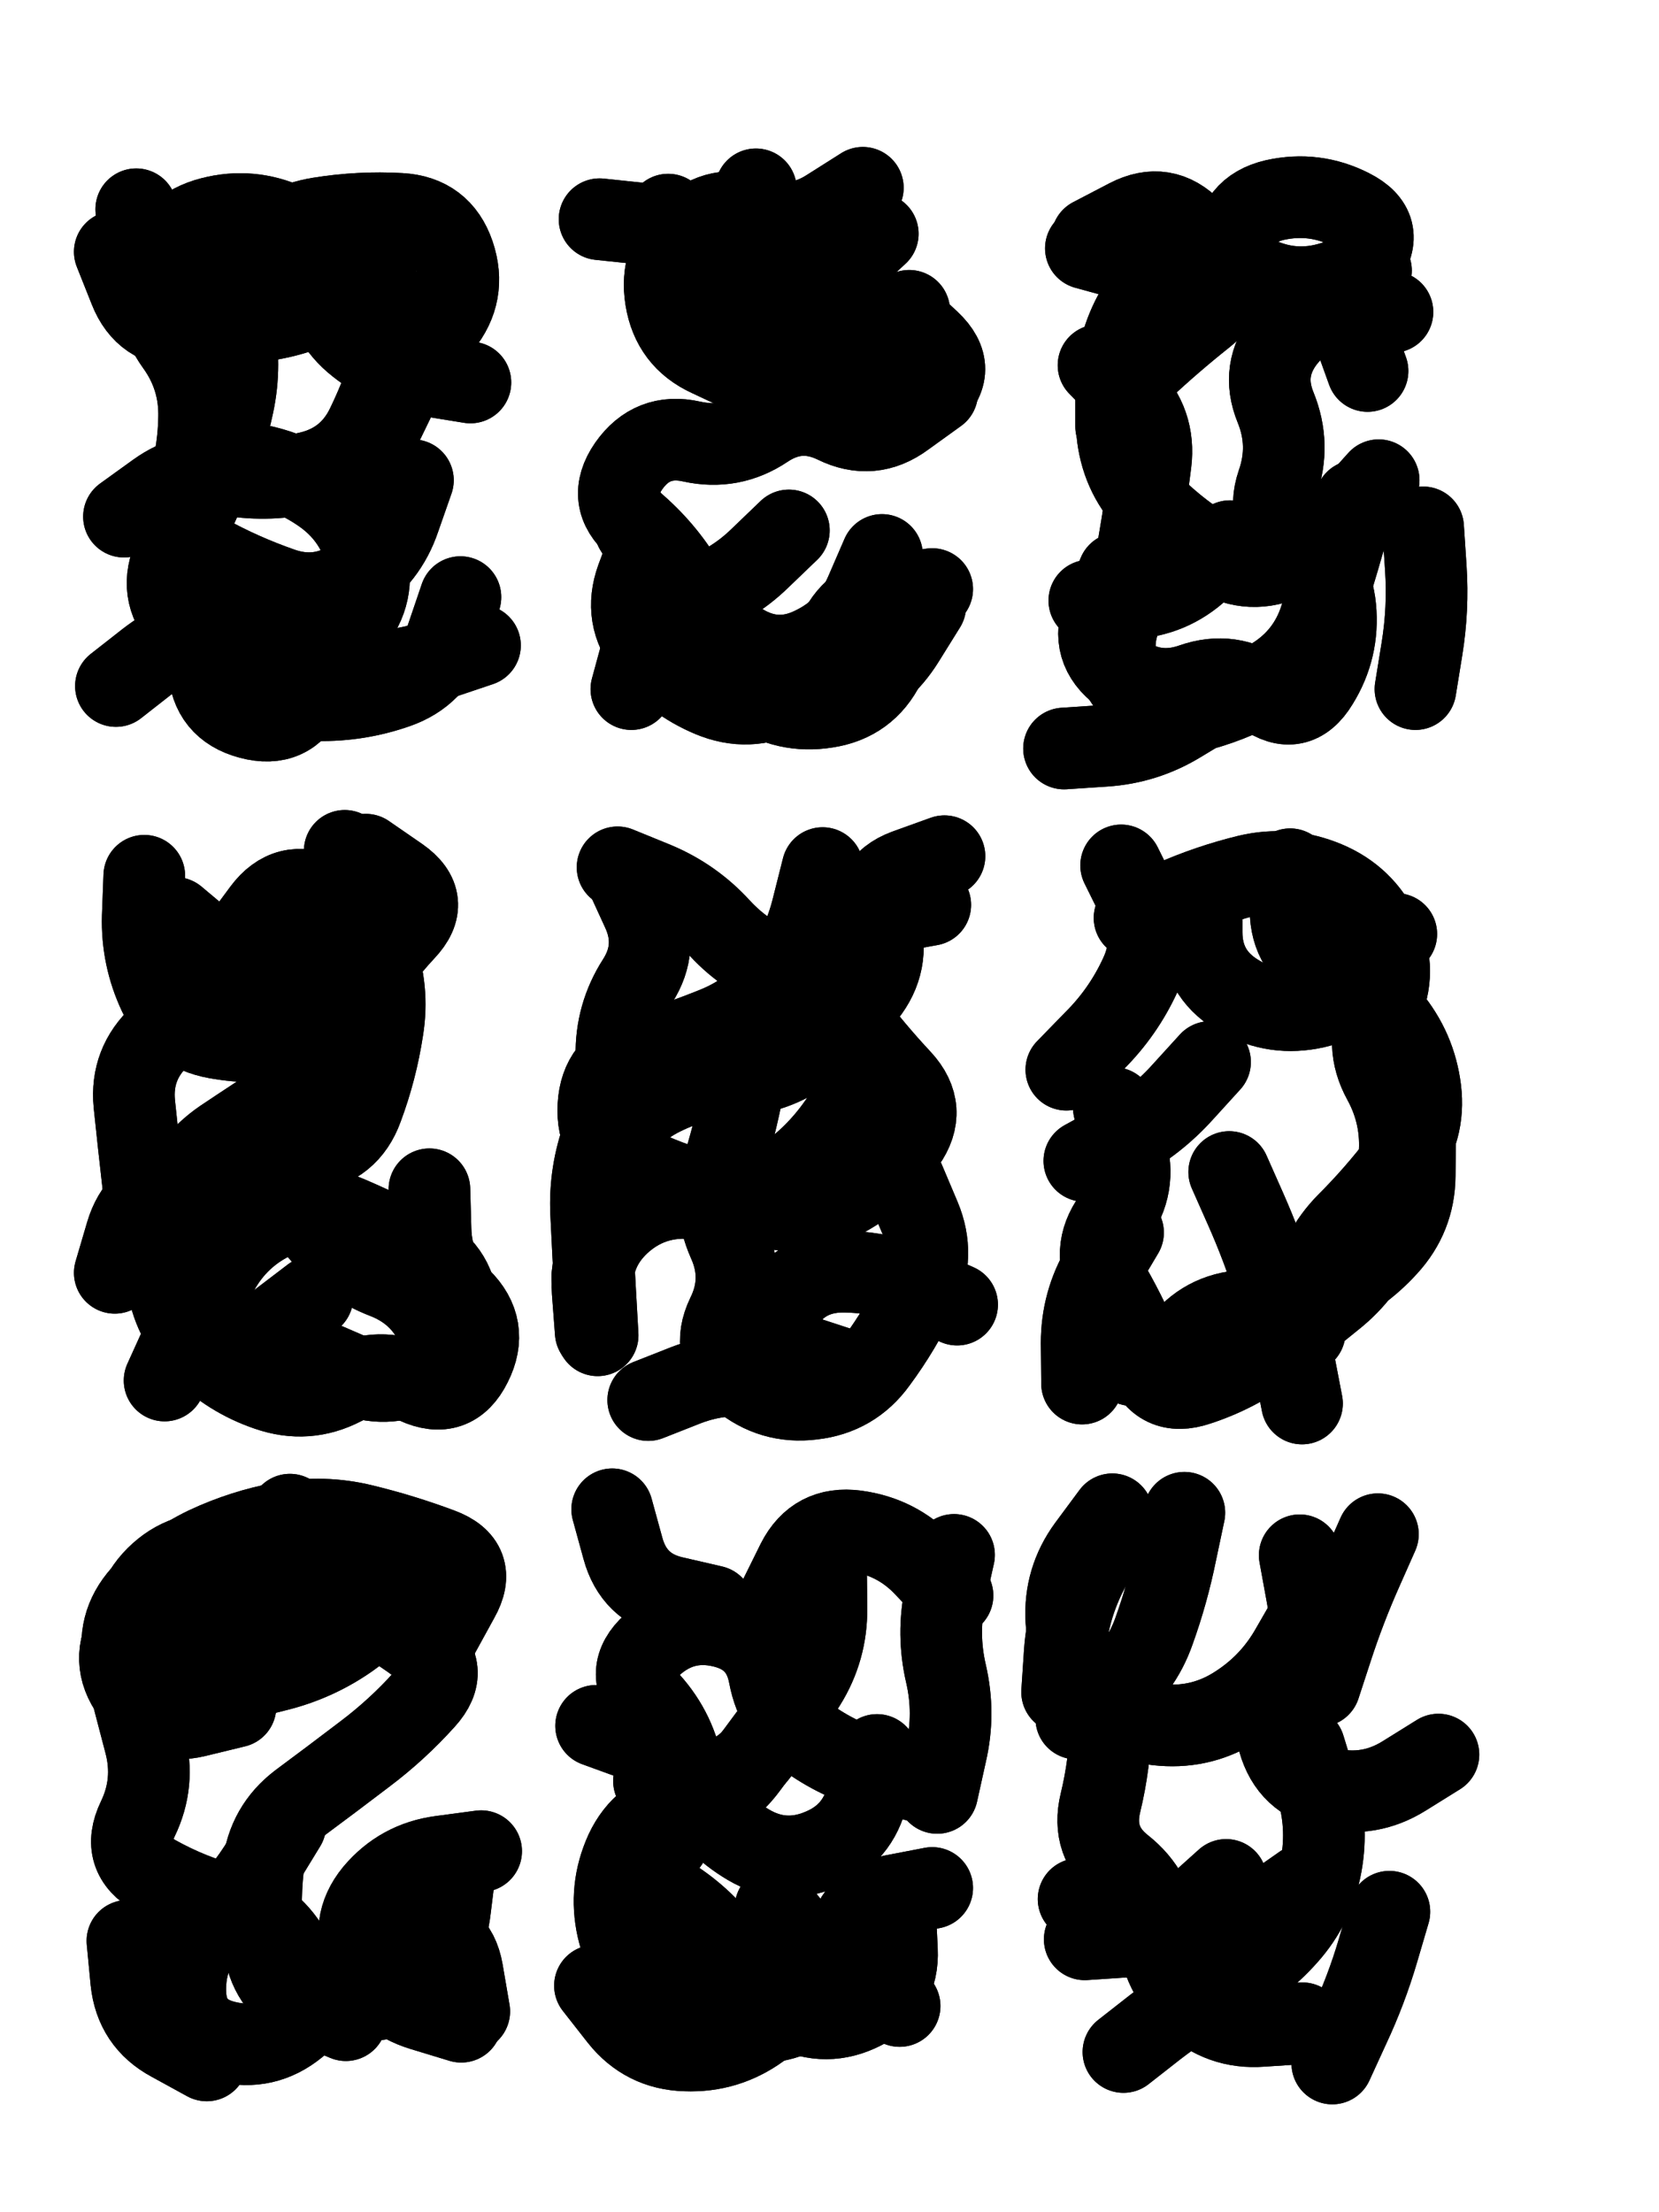
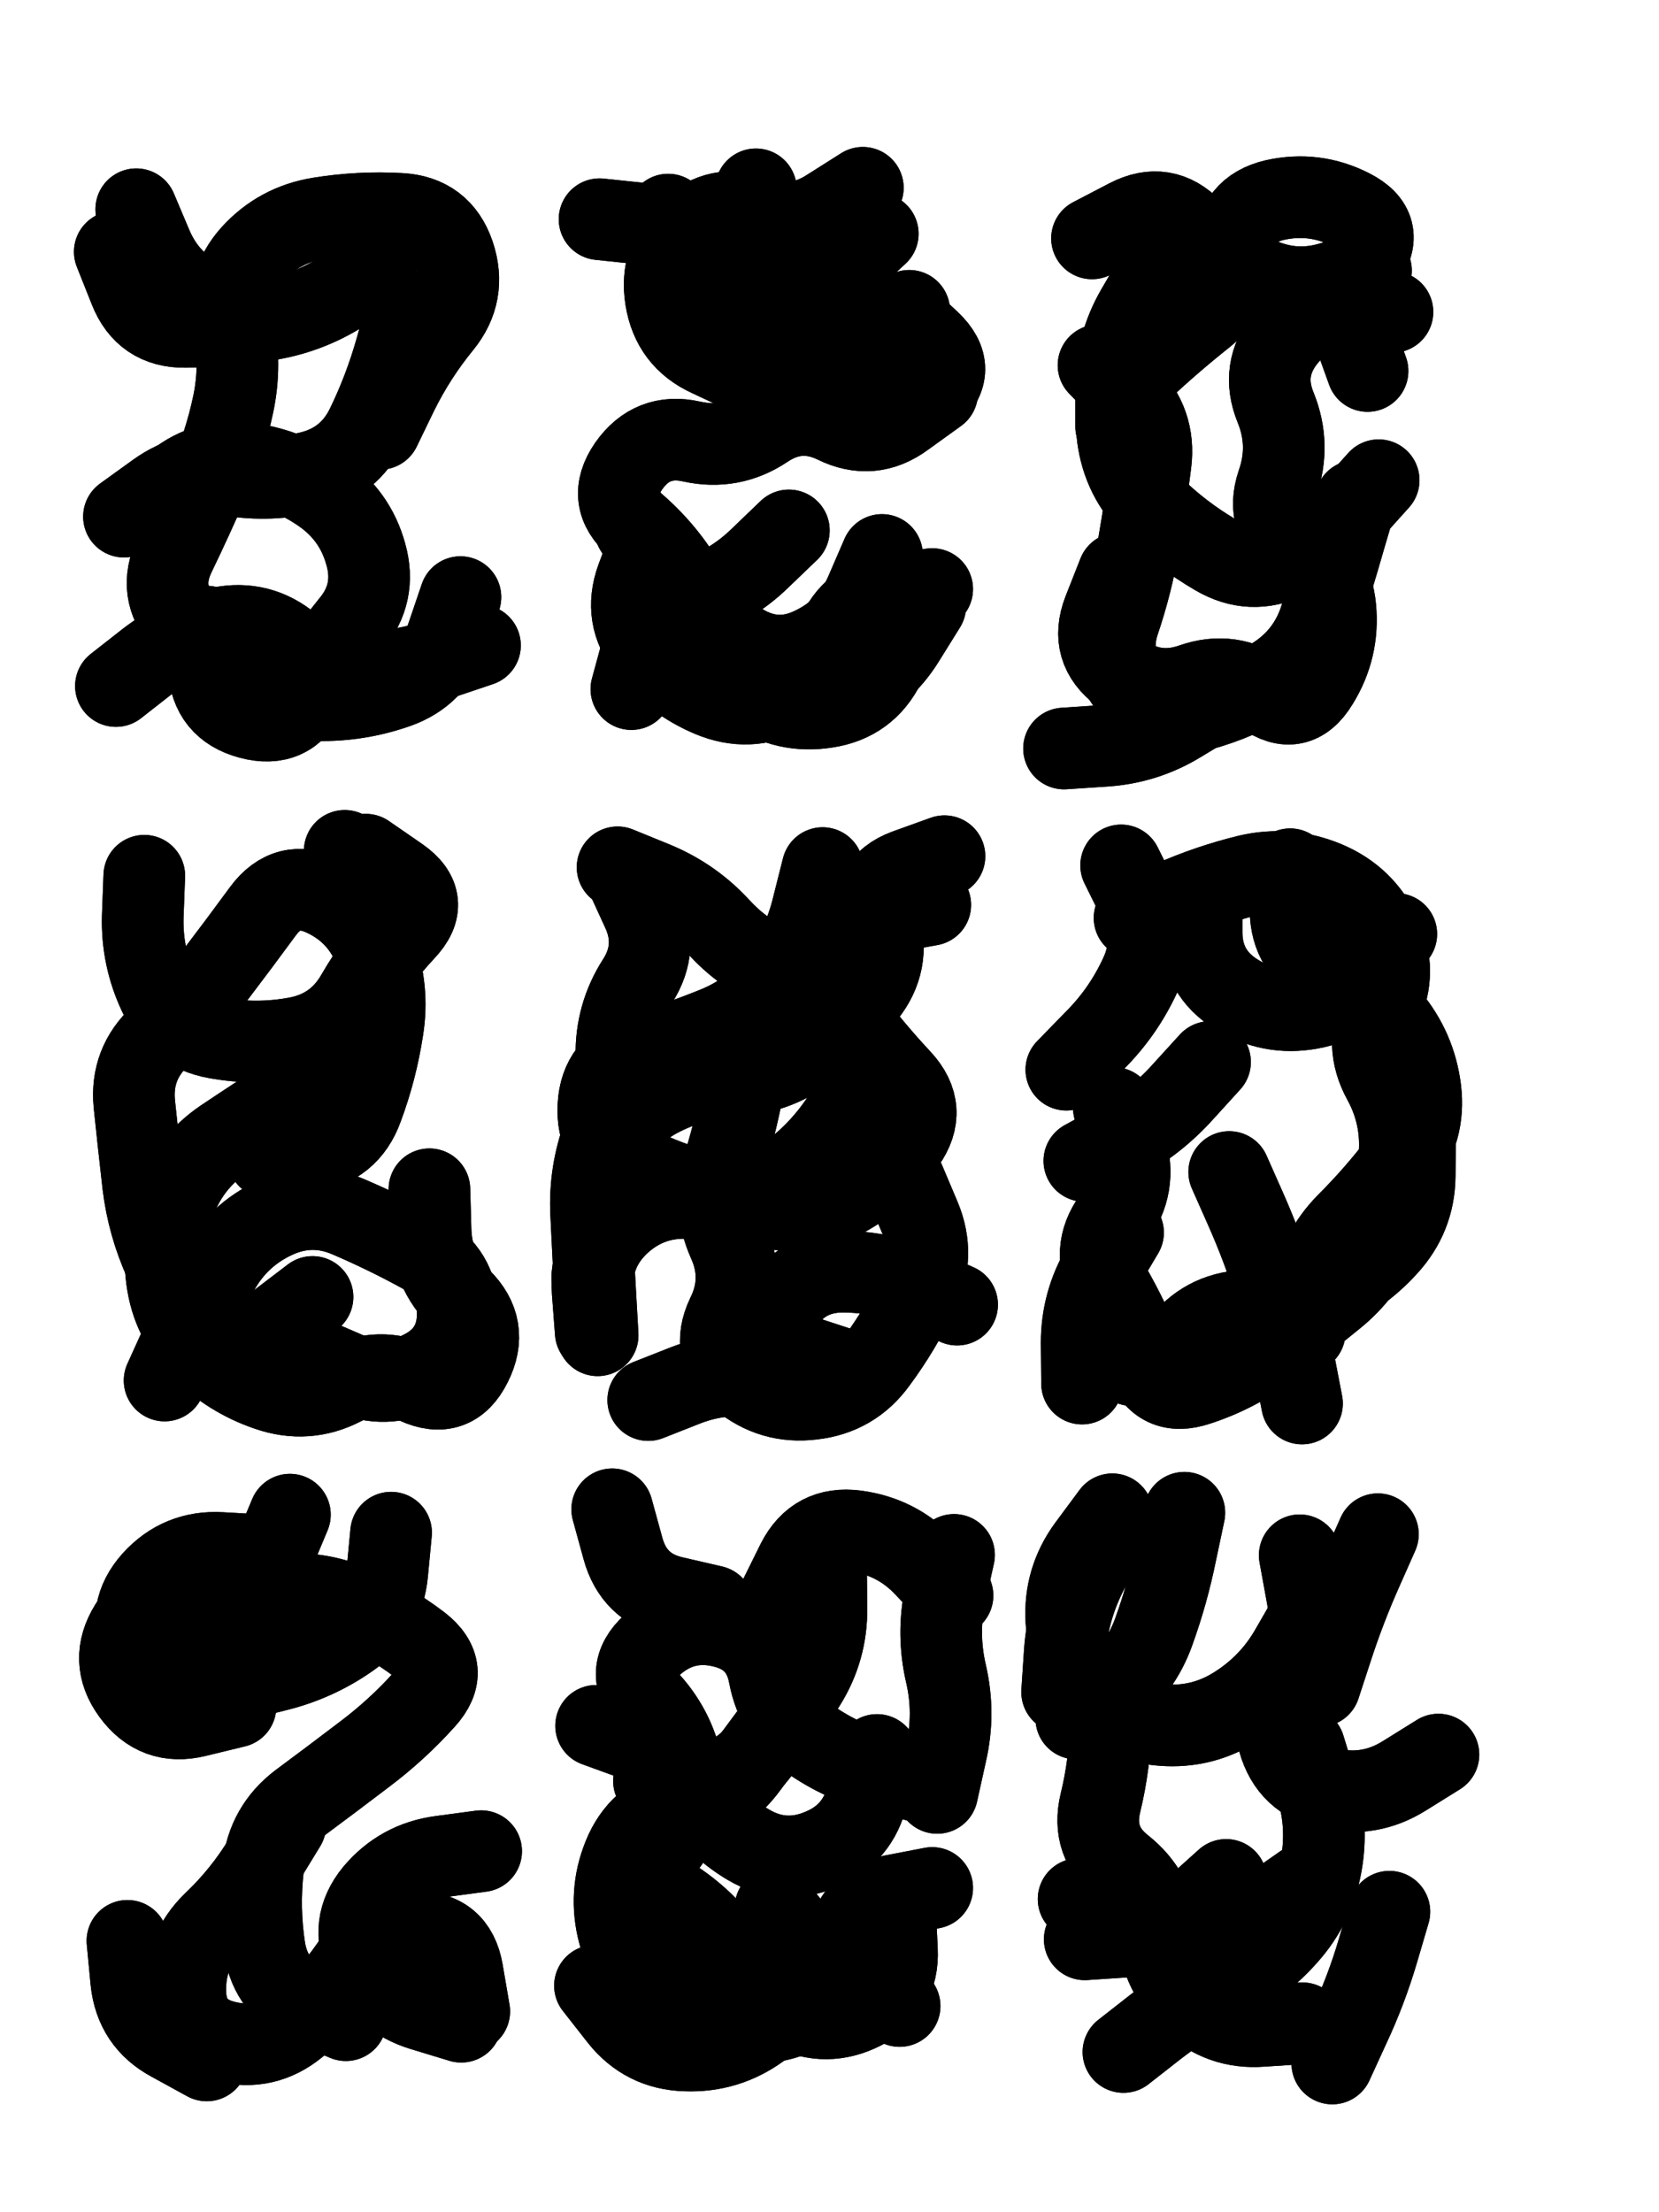
<svg xmlns="http://www.w3.org/2000/svg" viewBox="0 0 4329 5772">
  <title>Infinite Scribble #535</title>
  <defs>
    <filter id="piece_535_3_4_filter" x="-100" y="-100" width="4529" height="5972" filterUnits="userSpaceOnUse">
      <feTurbulence result="lineShape_distorted_turbulence" type="turbulence" baseFrequency="18779e-6" numOctaves="3" />
      <feGaussianBlur in="lineShape_distorted_turbulence" result="lineShape_distorted_turbulence_smoothed" stdDeviation="17040e-3" />
      <feDisplacementMap in="SourceGraphic" in2="lineShape_distorted_turbulence_smoothed" result="lineShape_distorted_results_shifted" scale="8520e-2" xChannelSelector="R" yChannelSelector="G" />
      <feOffset in="lineShape_distorted_results_shifted" result="lineShape_distorted" dx="-2130e-2" dy="-2130e-2" />
      <feGaussianBlur in="lineShape_distorted" result="lineShape_1" stdDeviation="10650e-3" />
      <feColorMatrix in="lineShape_1" result="lineShape" type="matrix" values="1 0 0 0 0  0 1 0 0 0  0 0 1 0 0  0 0 0 12780e-3 -6390e-3" />
      <feGaussianBlur in="lineShape" result="shrank_blurred" stdDeviation="15325e-3" />
      <feColorMatrix in="shrank_blurred" result="shrank" type="matrix" values="1 0 0 0 0 0 1 0 0 0 0 0 1 0 0 0 0 0 14585e-3 -9585e-3" />
      <feColorMatrix in="lineShape" result="border_filled" type="matrix" values="0.6 0 0 0 -0.4  0 0.6 0 0 -0.4  0 0 0.6 0 -0.4  0 0 0 1 0" />
      <feComposite in="border_filled" in2="shrank" result="border" operator="out" />
      <feOffset in="lineShape" result="shapes_linestyle_bottom3" dx="-51120e-3" dy="51120e-3" />
      <feOffset in="lineShape" result="shapes_linestyle_bottom2" dx="-34080e-3" dy="34080e-3" />
      <feOffset in="lineShape" result="shapes_linestyle_bottom1" dx="-17040e-3" dy="17040e-3" />
      <feMerge result="shapes_linestyle_bottom">
        <feMergeNode in="shapes_linestyle_bottom3" />
        <feMergeNode in="shapes_linestyle_bottom2" />
        <feMergeNode in="shapes_linestyle_bottom1" />
      </feMerge>
      <feGaussianBlur in="shapes_linestyle_bottom" result="shapes_linestyle_bottomcontent_blurred" stdDeviation="15325e-3" />
      <feColorMatrix in="shapes_linestyle_bottomcontent_blurred" result="shapes_linestyle_bottomcontent" type="matrix" values="1 0 0 0 0 0 1 0 0 0 0 0 1 0 0 0 0 0 14585e-3 -9585e-3" />
      <feColorMatrix in="shapes_linestyle_bottomcontent" result="shapes_linestyle_bottomdark" type="matrix" values="0.6 0 0 0 -0.1  0 0.6 0 0 -0.1  0 0 0.6 0 -0.1  0 0 0 1 0" />
      <feColorMatrix in="shapes_linestyle_bottom" result="shapes_linestyle_bottomborderblack" type="matrix" values="0.6 0 0 0 -0.4  0 0.6 0 0 -0.4  0 0 0.6 0 -0.4  0 0 0 1 0" />
      <feGaussianBlur in="lineShape" result="shapes_linestyle_frontshrank_blurred" stdDeviation="15325e-3" />
      <feColorMatrix in="shapes_linestyle_frontshrank_blurred" result="shapes_linestyle_frontshrank" type="matrix" values="1 0 0 0 0 0 1 0 0 0 0 0 1 0 0 0 0 0 14585e-3 -9585e-3" />
      <feMerge result="shapes_linestyle">
        <feMergeNode in="shapes_linestyle_bottomborderblack" />
        <feMergeNode in="shapes_linestyle_bottomdark" />
        <feMergeNode in="shapes_linestyle_frontshrank" />
      </feMerge>
      <feComposite in="shapes_linestyle" in2="shrank" result="shapes_linestyle_cropped" operator="over" />
      <feComposite in="border" in2="shapes_linestyle_cropped" result="shapes" operator="over" />
      <feTurbulence result="shapes_finished_turbulence" type="turbulence" baseFrequency="117370e-6" numOctaves="3" />
      <feGaussianBlur in="shapes_finished_turbulence" result="shapes_finished_turbulence_smoothed" stdDeviation="0" />
      <feDisplacementMap in="shapes" in2="shapes_finished_turbulence_smoothed" result="shapes_finished_results_shifted" scale="6390e-2" xChannelSelector="R" yChannelSelector="G" />
      <feOffset in="shapes_finished_results_shifted" result="shapes_finished" dx="-1597e-2" dy="-1597e-2" />
    </filter>
    <filter id="piece_535_3_4_shadow" x="-100" y="-100" width="4529" height="5972" filterUnits="userSpaceOnUse">
      <feColorMatrix in="SourceGraphic" result="result_blackened" type="matrix" values="0 0 0 0 0  0 0 0 0 0  0 0 0 0 0  0 0 0 0.8 0" />
      <feGaussianBlur in="result_blackened" result="result_blurred" stdDeviation="63900e-3" />
      <feComposite in="SourceGraphic" in2="result_blurred" result="result" operator="over" />
    </filter>
    <filter id="piece_535_3_4_overall" x="-100" y="-100" width="4529" height="5972" filterUnits="userSpaceOnUse">
      <feTurbulence result="background_texture_bumps" type="fractalNoise" baseFrequency="48e-3" numOctaves="3" />
      <feDiffuseLighting in="background_texture_bumps" result="background_texture" surfaceScale="1" diffuseConstant="2" lighting-color="#555">
        <feDistantLight azimuth="225" elevation="20" />
      </feDiffuseLighting>
      <feMorphology in="SourceGraphic" result="background_glow_1_thicken" operator="dilate" radius="30900e-3" />
      <feColorMatrix in="background_glow_1_thicken" result="background_glow_1_thicken_colored" type="matrix" values="0 0 0 0 0  0 0 0 0 0  0 0 0 0 0  0 0 0 1 0" />
      <feGaussianBlur in="background_glow_1_thicken_colored" result="background_glow_1" stdDeviation="82400e-3" />
      <feMorphology in="SourceGraphic" result="background_glow_2_thicken" operator="dilate" radius="0" />
      <feColorMatrix in="background_glow_2_thicken" result="background_glow_2_thicken_colored" type="matrix" values="0 0 0 0 0  0 0 0 0 0  0 0 0 0 0  0 0 0 0 0" />
      <feGaussianBlur in="background_glow_2_thicken_colored" result="background_glow_2" stdDeviation="0" />
      <feComposite in="background_glow_1" in2="background_glow_2" result="background_glow" operator="out" />
      <feBlend in="background_glow" in2="background_texture" result="background_merged" mode="normal" />
      <feColorMatrix in="background_merged" result="background" type="matrix" values="0.2 0 0 0 0  0 0.2 0 0 0  0 0 0.2 0 0  0 0 0 1 0" />
    </filter>
    <clipPath id="piece_535_3_4_clip">
      <rect x="0" y="0" width="4329" height="5772" />
    </clipPath>
    <g id="layer_4" filter="url(#piece_535_3_4_filter)" stroke-width="213" stroke-linecap="round" fill="none">
      <path d="M 679 1570 Q 679 1570 684 1676 Q 690 1782 792 1809 Q 895 1837 941 1741 Q 988 1646 1055 1564 Q 1123 1483 1094 1381 Q 1066 1279 978 1219 Q 891 1159 786 1144 Q 681 1129 598 1195 L 515 1261 M 1119 643 Q 1119 643 1029 698 Q 939 754 834 770 Q 729 787 623 788 Q 517 789 478 690 L 439 592" stroke="hsl(168,100%,47%)" />
-       <path d="M 2430 545 Q 2430 545 2352 617 Q 2275 689 2169 685 Q 2063 681 1989 605 Q 1915 530 1809 518 L 1704 507 M 2441 1383 Q 2441 1383 2399 1480 Q 2357 1578 2261 1624 Q 2166 1671 2075 1616 Q 1984 1562 1932 1469 Q 1880 1377 1800 1307 Q 1720 1238 1780 1151 Q 1841 1064 1944 1087 Q 2048 1110 2136 1051 Q 2224 992 2319 1038 Q 2414 1085 2499 1022 L 2585 960" stroke="hsl(228,100%,62%)" />
+       <path d="M 2430 545 Q 2430 545 2352 617 Q 2063 681 1989 605 Q 1915 530 1809 518 L 1704 507 M 2441 1383 Q 2441 1383 2399 1480 Q 2357 1578 2261 1624 Q 2166 1671 2075 1616 Q 1984 1562 1932 1469 Q 1880 1377 1800 1307 Q 1720 1238 1780 1151 Q 1841 1064 1944 1087 Q 2048 1110 2136 1051 Q 2224 992 2319 1038 Q 2414 1085 2499 1022 L 2585 960" stroke="hsl(228,100%,62%)" />
      <path d="M 3737 1188 Q 3737 1188 3666 1267 Q 3596 1346 3500 1391 Q 3404 1437 3312 1383 Q 3221 1330 3145 1255 Q 3070 1181 3056 1075 Q 3043 970 3120 897 Q 3197 825 3280 759 Q 3363 693 3363 587 Q 3363 481 3466 457 Q 3570 434 3664 482 Q 3759 530 3698 616 Q 3637 703 3672 803 L 3708 903 M 3309 1764 Q 3309 1764 3218 1819 Q 3128 1874 3022 1881 L 2916 1888" stroke="hsl(273,100%,66%)" />
      <path d="M 955 3319 Q 955 3319 871 3383 Q 787 3448 700 3386 Q 614 3325 570 3228 Q 526 3132 513 3026 Q 501 2921 490 2815 Q 480 2710 558 2638 Q 636 2567 699 2482 Q 763 2398 826 2312 Q 889 2227 985 2272 Q 1081 2317 1118 2416 Q 1155 2516 1138 2621 Q 1122 2726 1085 2825 Q 1049 2925 944 2940 L 839 2955" stroke="hsl(204,100%,50%)" />
      <path d="M 1771 2214 Q 1771 2214 1815 2310 Q 1860 2406 1803 2495 Q 1746 2584 1748 2690 Q 1751 2796 1714 2895 Q 1677 2995 1682 3101 Q 1687 3207 1693 3313 L 1699 3419 M 2499 3015 Q 2499 3015 2540 3112 Q 2581 3210 2535 3306 Q 2490 3402 2427 3487 Q 2365 3573 2259 3585 Q 2154 3598 2072 3530 Q 1991 3463 2037 3367 Q 2084 3272 2040 3175 Q 1997 3078 2028 2976 Q 2059 2875 2079 2771 Q 2099 2667 2156 2578 Q 2214 2489 2286 2411 Q 2358 2334 2462 2315 L 2567 2296" stroke="hsl(254,100%,61%)" />
      <path d="M 3046 2826 Q 3046 2826 3077 2927 Q 3108 3029 3045 3114 Q 2983 3200 3036 3292 Q 3089 3384 3127 3483 Q 3165 3582 3265 3548 Q 3366 3515 3451 3451 Q 3536 3388 3618 3321 Q 3701 3255 3741 3157 Q 3782 3059 3791 2953 Q 3800 2847 3749 2754 Q 3698 2661 3742 2565 Q 3787 2469 3742 2373 Q 3697 2277 3599 2236 Q 3501 2195 3397 2219 Q 3294 2244 3197 2287 L 3100 2330" stroke="hsl(305,100%,62%)" />
-       <path d="M 1327 4811 Q 1327 4811 1314 4916 Q 1302 5022 1228 5098 Q 1154 5174 1051 5145 Q 949 5117 896 5025 Q 843 4934 740 4907 Q 638 4881 545 4829 Q 453 4777 499 4681 Q 545 4586 518 4483 Q 491 4381 465 4278 Q 440 4175 511 4096 Q 582 4018 678 3972 Q 774 3927 878 3908 Q 983 3889 1086 3914 Q 1189 3939 1288 3976 Q 1388 4013 1336 4105 L 1285 4198" stroke="hsl(234,100%,53%)" />
      <path d="M 2295 4026 Q 2295 4026 2296 4132 Q 2297 4238 2241 4328 Q 2185 4418 2121 4503 Q 2058 4588 1952 4585 L 1846 4582 M 1993 5254 Q 1993 5254 1913 5184 Q 1834 5115 1833 5009 L 1833 4903 M 2487 5169 Q 2487 5169 2391 5123 Q 2296 5078 2229 4995 L 2163 4913 M 2629 3992 Q 2629 3992 2606 4095 Q 2584 4199 2608 4302 Q 2632 4406 2608 4509 L 2585 4613" stroke="hsl(280,100%,57%)" />
      <path d="M 3562 4145 Q 3562 4145 3509 4237 Q 3457 4329 3368 4386 Q 3279 4444 3173 4436 Q 3067 4429 2997 4349 Q 2928 4269 2922 4163 Q 2916 4057 2979 3971 L 3042 3886 M 3339 4840 Q 3339 4840 3260 4911 Q 3182 4982 3076 4988 L 2970 4995 M 3765 4923 Q 3765 4923 3735 5025 Q 3705 5127 3660 5223 L 3616 5319" stroke="hsl(0,100%,56%)" />
    </g>
    <g id="layer_3" filter="url(#piece_535_3_4_filter)" stroke-width="213" stroke-linecap="round" fill="none">
      <path d="M 1201 747 Q 1201 747 1172 849 Q 1143 951 1097 1046 Q 1051 1142 948 1167 Q 845 1192 740 1175 Q 635 1159 549 1221 L 463 1283 M 771 764 Q 771 764 674 720 Q 578 676 536 578 L 495 481 M 442 1725 Q 442 1725 525 1660 Q 609 1595 713 1573 Q 817 1552 898 1620 Q 979 1688 1085 1688 Q 1191 1688 1291 1653 L 1392 1619" stroke="hsl(115,100%,53%)" />
      <path d="M 2368 736 Q 2368 736 2267 769 Q 2167 803 2084 737 Q 2001 671 1942 583 L 1883 495 M 2198 1319 Q 2198 1319 2122 1392 Q 2046 1466 1944 1497 Q 1843 1528 1815 1630 L 1787 1733 M 2554 1516 Q 2554 1516 2498 1606 Q 2442 1696 2345 1739 L 2248 1782" stroke="hsl(199,100%,60%)" />
      <path d="M 3717 641 Q 3717 641 3615 672 Q 3514 703 3418 657 Q 3323 612 3250 535 Q 3177 459 3083 508 L 2989 557 M 3677 1242 Q 3677 1242 3647 1344 Q 3618 1446 3585 1547 Q 3553 1648 3463 1704 Q 3373 1760 3270 1788 Q 3168 1816 3097 1737 Q 3026 1659 3059 1558 Q 3093 1458 3111 1353 Q 3129 1249 3142 1143 Q 3155 1038 3080 963 L 3006 888" stroke="hsl(250,100%,71%)" />
-       <path d="M 439 3256 Q 439 3256 469 3154 Q 499 3052 602 3029 Q 706 3006 807 3039 Q 908 3072 977 3152 Q 1047 3232 1146 3270 Q 1245 3309 1284 3407 L 1323 3506 M 1098 2273 Q 1098 2273 1034 2357 Q 970 2442 864 2454 Q 759 2466 678 2398 L 597 2330" stroke="hsl(174,100%,47%)" />
      <path d="M 1694 3411 Q 1694 3411 1686 3305 Q 1679 3199 1756 3127 Q 1834 3055 1940 3061 Q 2046 3068 2150 3087 Q 2255 3107 2347 3055 Q 2440 3003 2501 2916 Q 2562 2830 2490 2752 Q 2418 2675 2354 2590 Q 2290 2506 2190 2470 Q 2090 2435 2018 2357 Q 1947 2279 1849 2238 L 1751 2198" stroke="hsl(229,100%,62%)" />
      <path d="M 3070 3151 Q 3070 3151 3016 3242 Q 2962 3333 2962 3439 L 2963 3545 M 3065 2193 Q 3065 2193 3112 2288 Q 3160 2383 3115 2479 Q 3071 2575 2996 2650 L 2922 2726 M 3506 2203 Q 3506 2203 3507 2309 Q 3508 2415 3603 2462 Q 3698 2510 3765 2591 Q 3833 2673 3846 2778 Q 3859 2884 3794 2968 Q 3730 3052 3655 3127 Q 3581 3202 3562 3306 L 3544 3411" stroke="hsl(276,100%,67%)" />
      <path d="M 1160 3934 Q 1160 3934 1150 4039 Q 1140 4145 1053 4206 Q 967 4267 864 4293 Q 762 4320 656 4327 Q 550 4334 509 4236 Q 468 4138 539 4059 Q 610 3981 716 3987 L 822 3993 M 1343 5210 Q 1343 5210 1241 5179 Q 1140 5148 1095 5052 Q 1050 4956 1117 4874 Q 1185 4793 1290 4779 L 1395 4765 M 472 4999 Q 472 4999 482 5104 Q 493 5210 586 5260 L 679 5311" stroke="hsl(207,100%,51%)" />
      <path d="M 2152 4459 Q 2152 4459 2089 4544 Q 2026 4630 1921 4650 Q 1817 4670 1772 4766 Q 1728 4863 1751 4966 Q 1774 5070 1864 5125 Q 1955 5180 2058 5204 Q 2162 5229 2251 5171 Q 2340 5113 2352 5007 Q 2364 4902 2468 4881 L 2572 4861 M 2000 4126 Q 2000 4126 1896 4102 Q 1793 4078 1765 3975 L 1737 3873" stroke="hsl(255,100%,61%)" />
      <path d="M 3893 4513 Q 3893 4513 3803 4569 Q 3713 4625 3609 4602 Q 3505 4580 3476 4477 Q 3448 4375 3509 4288 Q 3570 4202 3550 4097 L 3531 3993 M 3538 5214 Q 3538 5214 3432 5221 Q 3326 5229 3248 5156 Q 3171 5084 3161 4978 Q 3152 4873 3069 4807 Q 2986 4742 3011 4639 Q 3036 4536 3038 4430 L 3041 4324" stroke="hsl(307,100%,62%)" />
    </g>
    <g id="layer_2" filter="url(#piece_535_3_4_filter)" stroke-width="213" stroke-linecap="round" fill="none">
      <path d="M 1341 1493 Q 1341 1493 1307 1593 Q 1274 1694 1174 1729 Q 1074 1764 968 1762 Q 862 1760 775 1699 Q 689 1638 619 1558 Q 549 1479 595 1383 Q 641 1288 683 1191 Q 726 1094 748 990 Q 770 886 748 782 Q 726 678 797 599 Q 868 521 973 504 Q 1078 487 1184 493 Q 1290 499 1324 599 Q 1358 700 1291 782 Q 1224 864 1177 959 L 1131 1054" stroke="hsl(72,100%,59%)" />
      <path d="M 2391 425 Q 2391 425 2301 482 Q 2212 539 2113 501 Q 2014 464 1937 537 Q 1860 610 1877 715 Q 1894 820 1990 864 Q 2087 909 2182 955 Q 2277 1002 2381 1021 Q 2486 1041 2564 970 Q 2643 899 2565 826 L 2488 754 M 1838 1346 Q 1838 1346 1801 1445 Q 1765 1545 1831 1628 Q 1897 1711 1995 1752 Q 2093 1793 2187 1745 Q 2282 1697 2322 1598 Q 2362 1500 2467 1486 L 2572 1472" stroke="hsl(165,100%,61%)" />
      <path d="M 3058 1431 Q 3058 1431 3019 1530 Q 2981 1629 3066 1692 Q 3151 1755 3251 1720 Q 3351 1685 3437 1746 Q 3523 1808 3578 1717 Q 3634 1627 3624 1521 Q 3614 1416 3526 1356 Q 3439 1297 3473 1196 Q 3508 1096 3468 998 Q 3428 900 3494 817 Q 3561 735 3667 742 L 3773 749 M 3158 653 Q 3158 653 3105 744 Q 3052 836 3052 942 L 3052 1048" stroke="hsl(225,100%,73%)" />
      <path d="M 1039 2155 Q 1039 2155 1085 2250 Q 1131 2346 1114 2451 Q 1098 2556 1043 2646 Q 988 2737 898 2793 Q 809 2850 721 2909 Q 634 2969 597 3068 Q 561 3168 575 3273 Q 589 3379 664 3453 Q 739 3528 839 3562 Q 940 3597 1034 3548 Q 1129 3500 1225 3544 Q 1322 3589 1369 3494 Q 1417 3399 1341 3324 Q 1266 3250 1263 3144 L 1260 3038" stroke="hsl(117,100%,53%)" />
      <path d="M 1685 3265 Q 1685 3265 1698 3159 Q 1711 3054 1736 2951 Q 1762 2848 1855 2798 Q 1949 2748 2055 2742 Q 2161 2737 2246 2674 Q 2332 2612 2398 2529 Q 2464 2446 2434 2344 Q 2405 2242 2504 2205 L 2604 2169 M 2326 3503 Q 2326 3503 2225 3470 Q 2124 3437 2177 3345 Q 2231 3254 2337 3253 Q 2443 3253 2540 3296 L 2637 3339" stroke="hsl(201,100%,60%)" />
      <path d="M 3347 2993 Q 3347 2993 3390 3090 Q 3433 3187 3465 3288 Q 3497 3389 3517 3493 L 3537 3597 M 3783 2372 Q 3783 2372 3723 2459 Q 3664 2547 3559 2566 Q 3455 2585 3365 2529 Q 3275 2473 3275 2367 L 3275 2261" stroke="hsl(252,100%,71%)" />
      <path d="M 884 4697 Q 884 4697 829 4787 Q 774 4878 697 4951 Q 621 5025 623 5131 Q 625 5237 728 5262 Q 831 5287 913 5220 Q 995 5153 1055 5066 Q 1116 4979 1222 4976 Q 1328 4974 1346 5078 L 1364 5183 M 896 3887 Q 896 3887 855 3985 Q 815 4083 747 4164 Q 679 4246 579 4282 L 480 4319" stroke="hsl(177,100%,47%)" />
      <path d="M 2428 4514 Q 2428 4514 2403 4617 Q 2379 4721 2281 4761 Q 2183 4802 2092 4748 Q 2001 4694 1947 4602 Q 1894 4511 1794 4474 L 1695 4438 M 2208 5166 Q 2208 5166 2121 5227 Q 2035 5289 1929 5285 Q 1823 5282 1757 5199 L 1692 5116 M 2625 4098 Q 2625 4098 2552 4021 Q 2479 3944 2373 3930 Q 2268 3916 2220 4010 L 2173 4105" stroke="hsl(231,100%,62%)" />
      <path d="M 3539 4854 Q 3539 4854 3452 4915 Q 3366 4976 3260 4969 Q 3154 4962 3054 4926 L 2954 4890 M 3230 3882 Q 3230 3882 3208 3986 Q 3187 4090 3151 4190 Q 3116 4290 3032 4354 L 2948 4419 M 3583 4334 Q 3583 4334 3616 4233 Q 3649 4132 3692 4035 L 3735 3938" stroke="hsl(277,100%,67%)" />
    </g>
    <g id="layer_1" filter="url(#piece_535_3_4_filter)" stroke-width="213" stroke-linecap="round" fill="none">
-       <path d="M 1217 1188 Q 1217 1188 1182 1288 Q 1148 1389 1059 1447 Q 971 1505 871 1469 Q 771 1434 678 1383 Q 585 1332 621 1232 Q 657 1132 659 1026 Q 662 920 600 834 Q 538 748 557 643 Q 577 539 678 507 Q 780 476 878 516 Q 976 557 983 663 Q 991 769 1074 834 Q 1157 900 1262 916 L 1367 933" stroke="hsl(48,100%,64%)" />
      <path d="M 2512 746 Q 2512 746 2467 842 Q 2422 938 2320 967 Q 2218 997 2141 924 Q 2065 851 2080 746 Q 2095 641 2103 535 L 2112 429 M 2495 1574 Q 2495 1574 2448 1669 Q 2401 1764 2296 1780 Q 2191 1797 2103 1737 Q 2016 1678 1962 1586 Q 1909 1495 1853 1405 L 1797 1315" stroke="hsl(110,100%,67%)" />
-       <path d="M 3853 1311 Q 3853 1311 3860 1417 Q 3867 1523 3850 1628 L 3833 1733 M 3349 1347 Q 3349 1347 3271 1419 Q 3194 1491 3088 1496 L 2982 1502 M 3526 776 Q 3526 776 3457 696 Q 3388 616 3282 628 Q 3177 640 3075 611 L 2973 583" stroke="hsl(196,100%,73%)" />
      <path d="M 569 3537 Q 569 3537 613 3440 Q 658 3344 709 3251 Q 760 3158 856 3113 Q 952 3068 1049 3110 Q 1147 3152 1240 3203 Q 1333 3254 1334 3360 Q 1335 3466 1240 3513 Q 1145 3561 1048 3518 L 951 3476 M 516 2220 Q 516 2220 512 2326 Q 509 2432 554 2528 Q 599 2624 703 2643 Q 808 2662 912 2643 Q 1017 2624 1070 2532 Q 1123 2440 1195 2363 Q 1268 2286 1181 2225 L 1094 2165" stroke="hsl(74,100%,59%)" />
      <path d="M 2388 2783 Q 2388 2783 2327 2869 Q 2266 2956 2178 3015 Q 2090 3074 1987 3048 Q 1884 3022 1789 2974 Q 1695 2926 1701 2820 Q 1707 2714 1809 2684 Q 1911 2655 2009 2615 Q 2107 2575 2171 2490 Q 2235 2406 2260 2303 L 2286 2200 M 2238 3549 Q 2238 3549 2133 3530 Q 2029 3511 1930 3549 L 1831 3588" stroke="hsl(168,100%,60%)" />
      <path d="M 3297 2706 Q 3297 2706 3226 2784 Q 3155 2863 3062 2913 L 2969 2964 M 3832 2897 Q 3832 2897 3831 3003 Q 3830 3109 3758 3187 Q 3687 3265 3590 3307 Q 3493 3350 3387 3355 Q 3281 3361 3218 3446 Q 3155 3531 3059 3484 L 2964 3438" stroke="hsl(226,100%,74%)" />
      <path d="M 1042 5206 Q 1042 5206 944 5165 Q 847 5124 830 5019 Q 814 4914 826 4808 Q 838 4703 922 4639 Q 1007 4576 1091 4512 Q 1176 4448 1247 4369 Q 1318 4291 1234 4226 Q 1150 4162 1052 4122 Q 954 4082 849 4100 Q 745 4118 640 4102 Q 535 4087 479 4177 Q 423 4267 485 4352 Q 548 4438 651 4413 L 754 4388" stroke="hsl(120,100%,53%)" />
      <path d="M 2475 4917 Q 2475 4917 2480 5023 Q 2485 5129 2390 5177 Q 2296 5225 2201 5178 Q 2106 5131 2048 5042 Q 1990 4954 1902 4895 Q 1814 4836 1876 4750 Q 1939 4665 1922 4560 Q 1905 4455 1834 4376 Q 1764 4297 1842 4226 Q 1921 4155 2024 4179 Q 2128 4203 2147 4307 Q 2167 4412 2253 4473 Q 2340 4534 2443 4559 L 2546 4585" stroke="hsl(204,100%,61%)" />
      <path d="M 3543 4494 Q 3543 4494 3574 4595 Q 3606 4697 3587 4801 Q 3568 4906 3497 4985 Q 3427 5064 3332 5111 Q 3238 5159 3154 5224 L 3071 5289 M 2911 4350 Q 2911 4350 2918 4244 Q 2926 4138 2973 4043 L 3021 3949" stroke="hsl(253,100%,71%)" />
    </g>
  </defs>
  <g filter="url(#piece_535_3_4_overall)" clip-path="url(#piece_535_3_4_clip)">
    <use href="#layer_4" />
    <use href="#layer_3" />
    <use href="#layer_2" />
    <use href="#layer_1" />
  </g>
  <g clip-path="url(#piece_535_3_4_clip)">
    <use href="#layer_4" filter="url(#piece_535_3_4_shadow)" />
    <use href="#layer_3" filter="url(#piece_535_3_4_shadow)" />
    <use href="#layer_2" filter="url(#piece_535_3_4_shadow)" />
    <use href="#layer_1" filter="url(#piece_535_3_4_shadow)" />
  </g>
</svg>